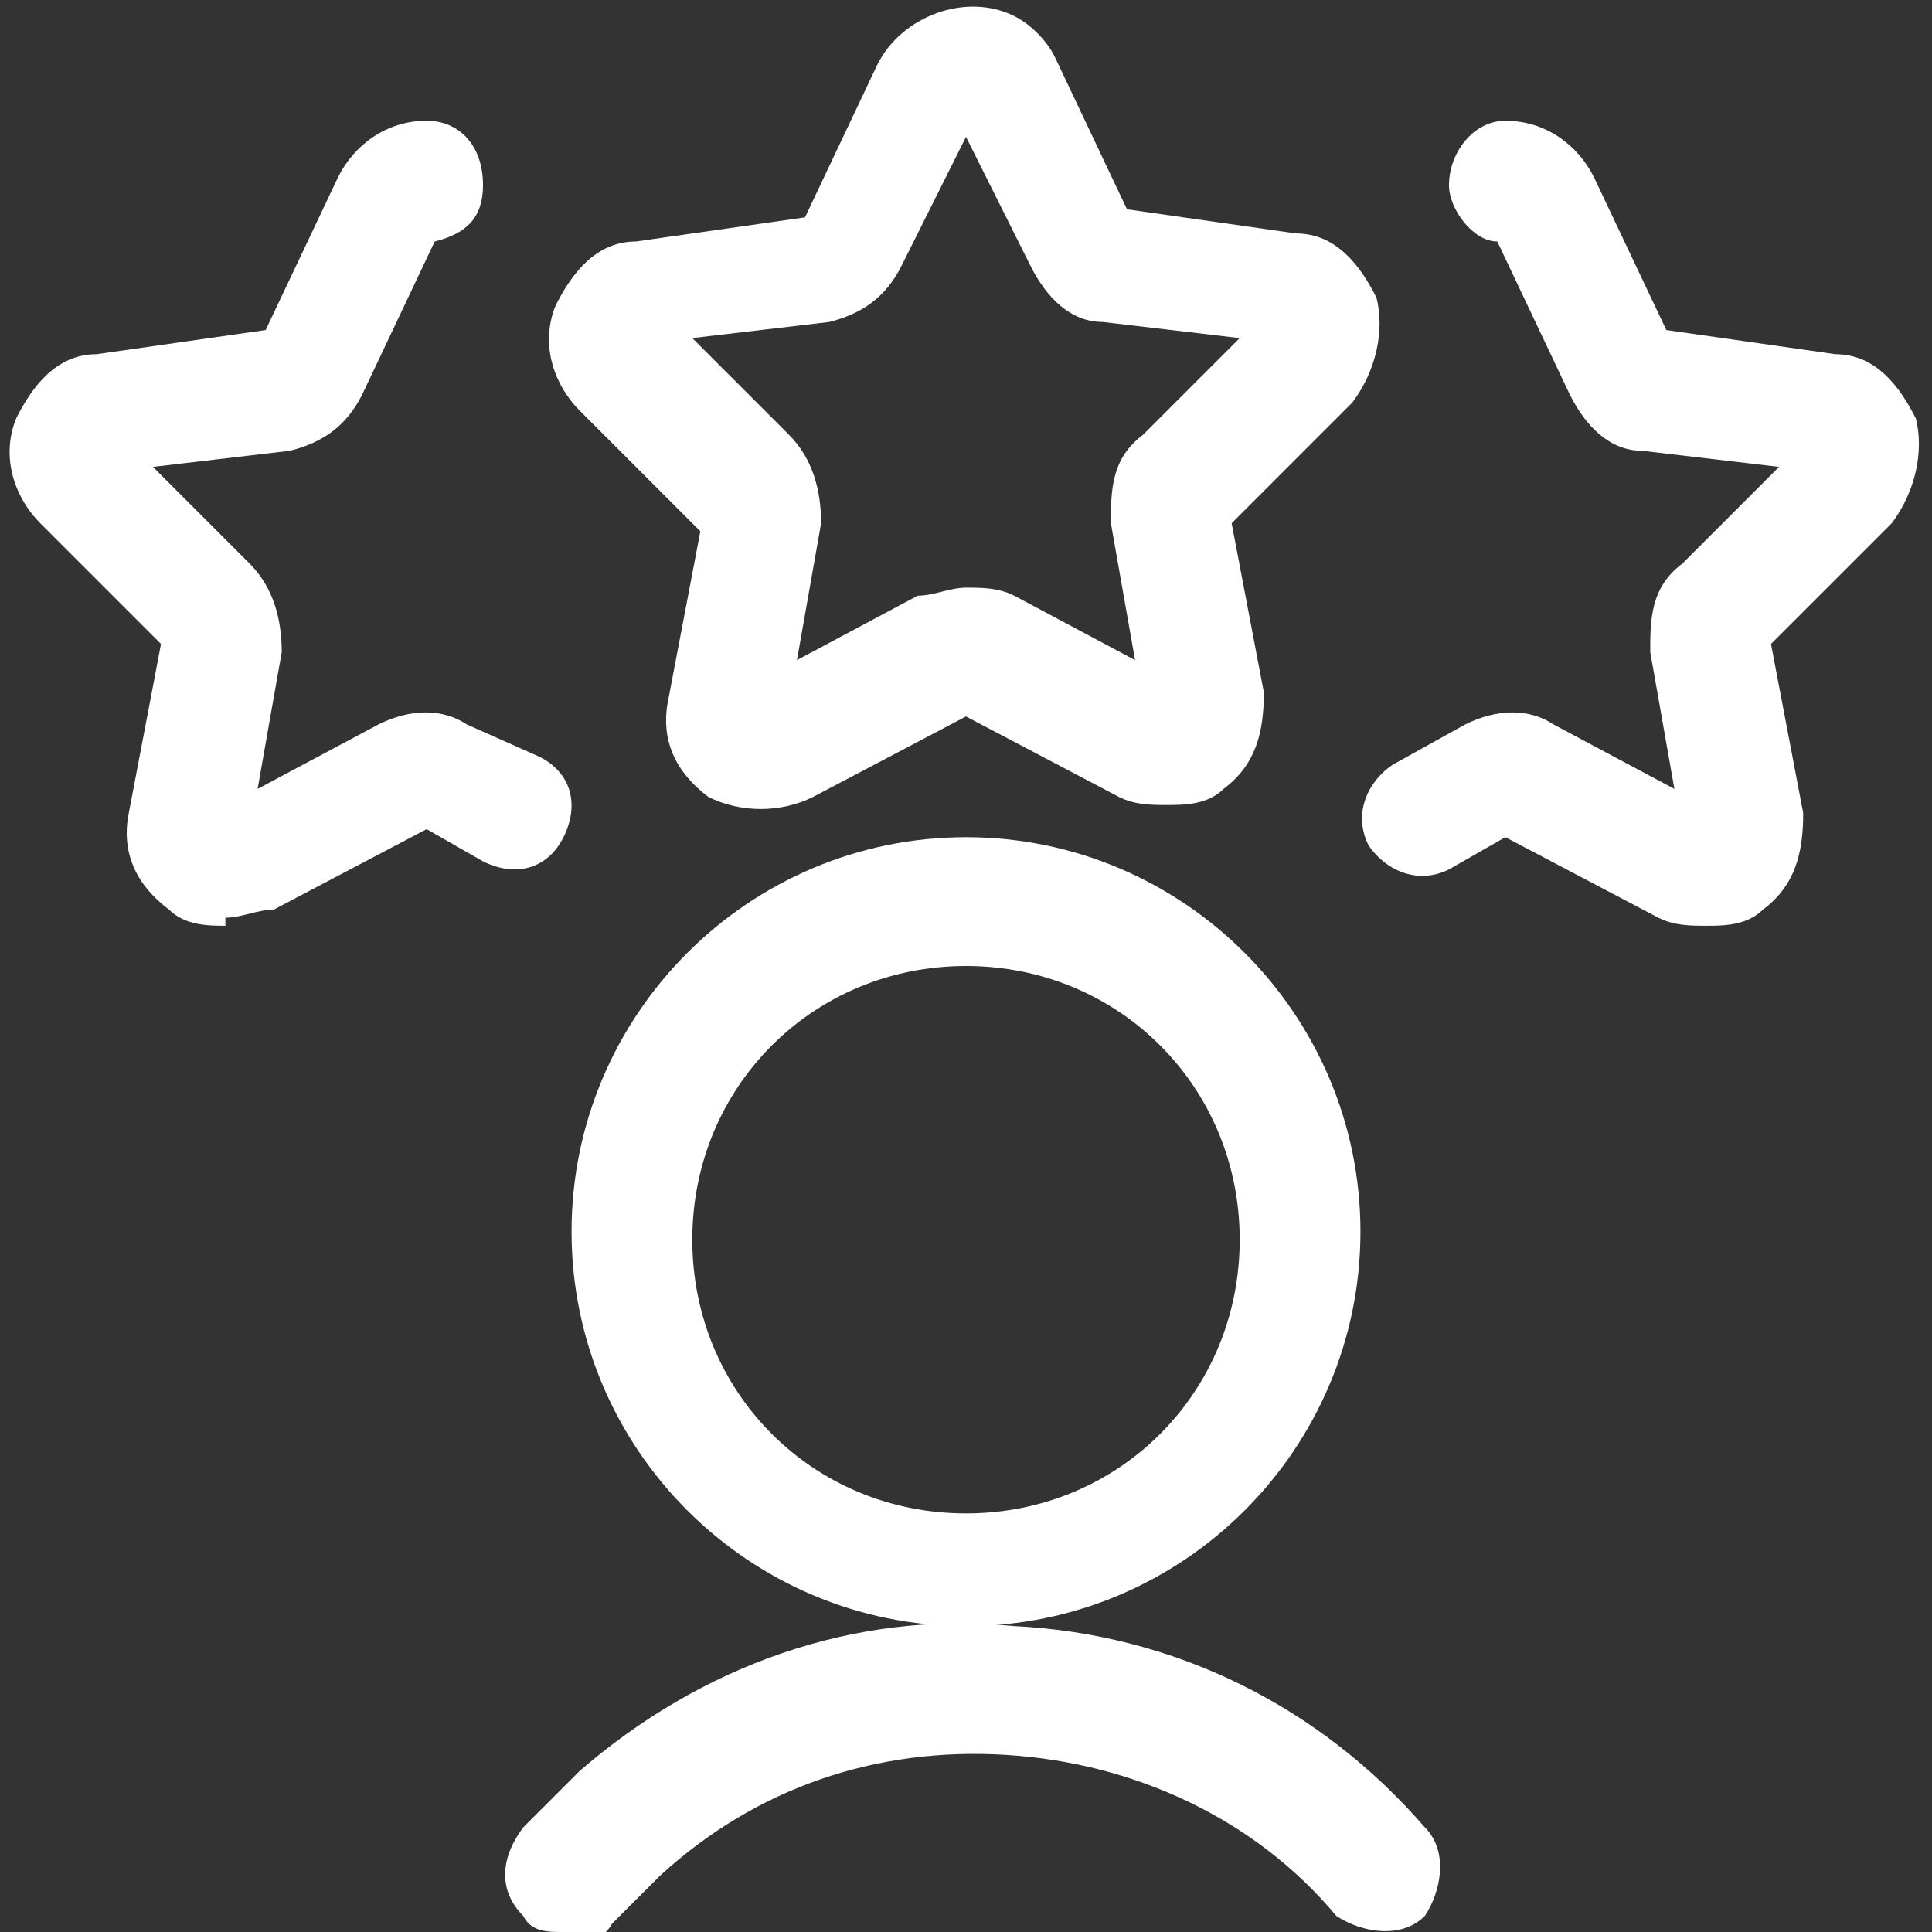
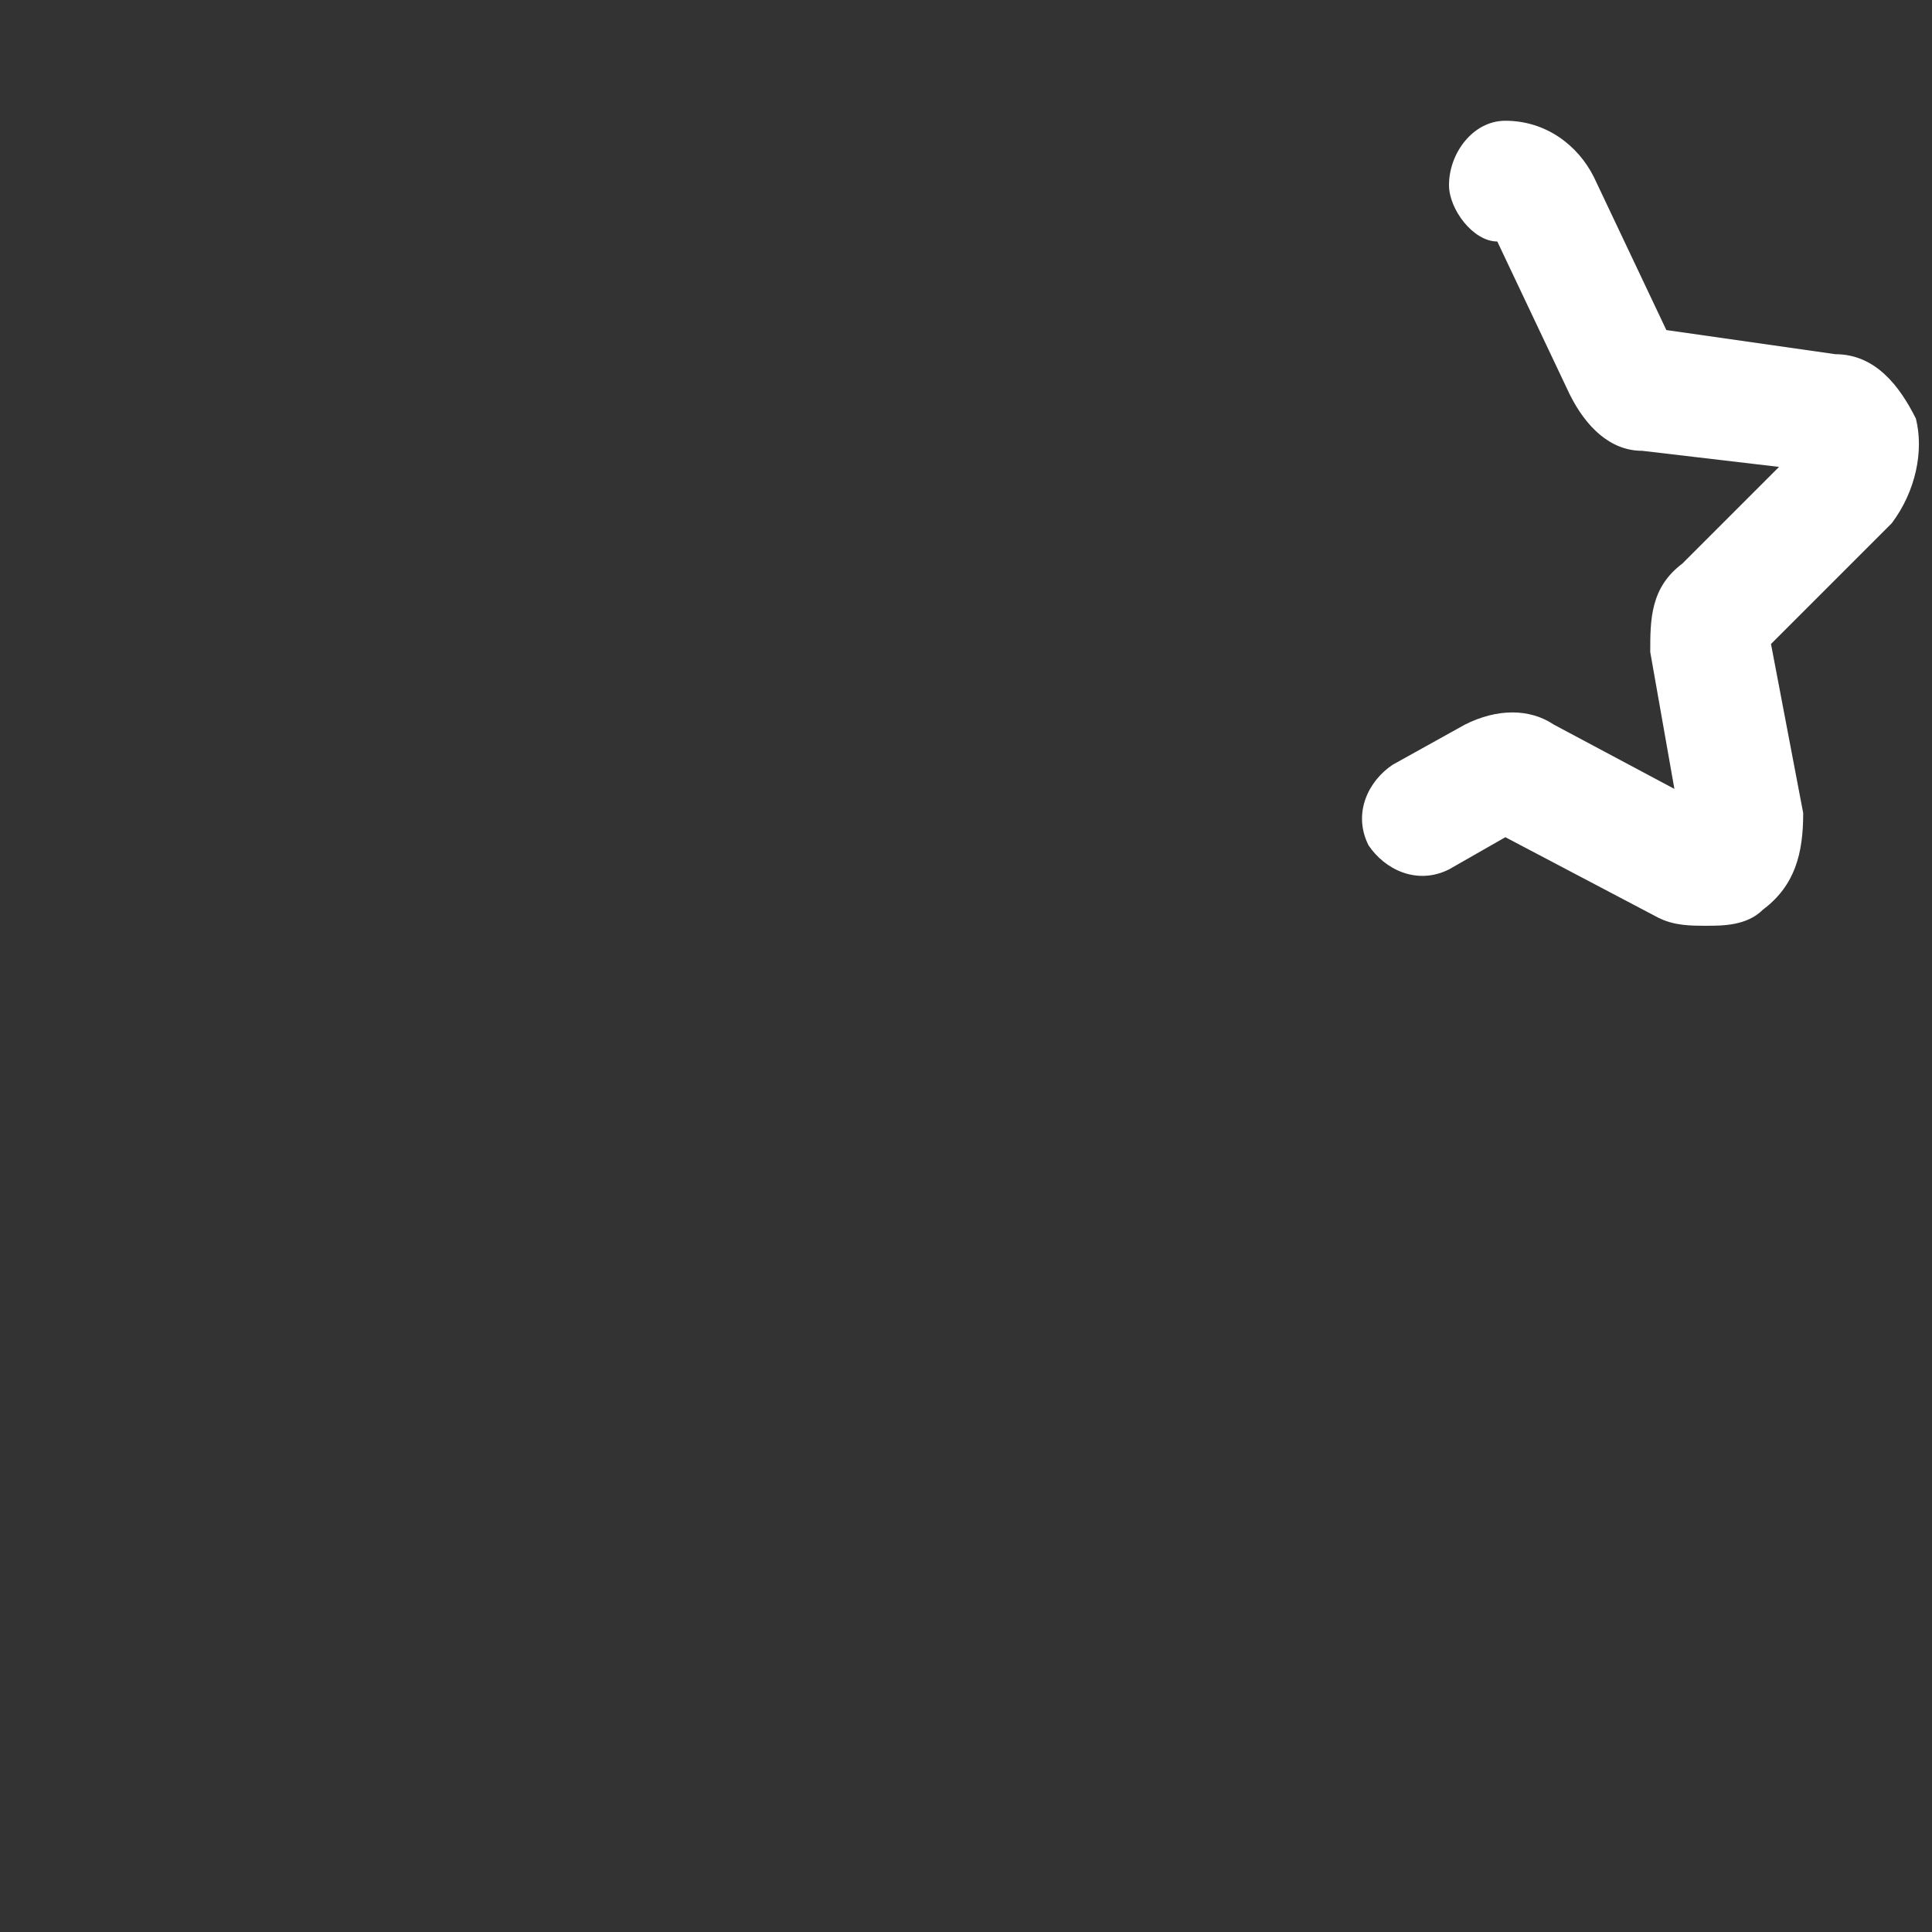
<svg xmlns="http://www.w3.org/2000/svg" version="1.1" viewBox="0 0 24 24">
  <rect x="0" y="0" width="24" height="24" fill="#333333" stroke="none" />
  <g>
    <g id="Layer_1">
      <g id="Layer_1-2" data-name="Layer_1">
-         <path d="M14.5,10c-.2,0-.4,0-.6-.1l-1.9-1-1.9,1c-.4.2-.9.2-1.3,0-.4-.3-.6-.7-.5-1.2l.4-2.1-1.5-1.5c-.3-.3-.5-.8-.3-1.3.2-.4.5-.8,1-.8l2.1-.3.9-1.9h0c.3-.6,1.1-.9,1.7-.6.2.1.4.3.5.5l.9,1.9,2.1.3c.5,0,.8.4,1,.8.1.4,0,.9-.3,1.3l-1.5,1.5.4,2.1c0,.5-.1.9-.5,1.2-.2.2-.5.2-.7.2ZM11.9,8.8h0ZM12.1,8.8h0ZM12,7.3c.2,0,.4,0,.6.1l1.5.8-.3-1.7c0-.4,0-.8.4-1.1l1.2-1.2-1.7-.2c-.4,0-.7-.3-.9-.7l-.8-1.6-.8,1.6c-.2.4-.5.6-.9.7l-1.7.2,1.2,1.2c.3.3.4.7.4,1.1l-.3,1.7,1.5-.8c.2,0,.4-.1.6-.1ZM8.8,6.6h0ZM15.2,6.6h0ZM16,4.4h0ZM8,4.4h0ZM15.8,3.9h0ZM8.2,3.9h0Z" style="fill: #fff;" />
-         <path d="M2.8,11.5c-.2,0-.5,0-.7-.2-.4-.3-.6-.7-.5-1.2l.4-2.1-1.5-1.5C.2,6.2-0,5.7.2,5.2c.2-.4.5-.8 1-.8l2.1-.3.9-1.9c.2-.4.6-.7,1.1-.7h0c.4,0,.7.3.7.8,0,.4-.2.6-.6.7l-.9,1.9c-.2.4-.5.6-.9.7l-1.7.2,1.2,1.2c.3.3.4.7.4,1.1l-.3,1.7,1.5-.8c.4-.2.8-.2,1.1,0l.9.4c.4.2.5.6.3,1s-.6.5-1,.3l-.7-.4-1.9,1c-.2,0-.4.1-.6.1l-0.0.1ZM1.9,7.8h0ZM1.3,5.9h0ZM3.3,4.1h0Z" style="fill: #fff;" />
        <path d="M21.2,11.5c-.2,0-.4,0-.6-.1l-1.9-1-.7.4c-.4.2-.8,0-1-.3-.2-.4,0-.8.3-1l.9-.5c.4-.2.8-.2,1.1,0l1.5.8-.3-1.7c0-.4,0-.8.4-1.1l1.2-1.2-1.7-.2c-.4,0-.7-.3-.9-.7l-.9-1.9c-.3,0-.6-.4-.6-.7,0-.4.3-.8.7-.8h0c.5,0,.9.3,1.1.7l.9,1.9,2.1.3c.5,0,.8.4,1,.8.1.4,0,.9-.3,1.3l-1.5,1.5.4,2.1c0,.5-.1.9-.5,1.2-.2.2-.5.2-.7.2ZM22,8.1h0ZM22.7,5.9h0ZM20.7,4.1h0Z" style="fill: #fff;" />
-         <path d="M7,24c-.2,0-.4,0-.5-.2-.3-.3-.3-.7,0-1.1.2-.2.5-.5.7-.7,1.5-1.3,3.4-2,5.4-1.8,2,.1,3.8,1,5.1,2.5.3.3.2.8,0,1.1-.3.3-.8.2-1.1,0-1-1.2-2.5-1.9-4.1-2s-3.1.4-4.3,1.5c-.2.2-.4.4-.6.6-.1.2-.4.3-.6.3v-.2Z" style="fill: #fff;" />
-         <path d="M12,20.2c-2.7,0-4.9-2.2-4.9-4.9s2.2-4.9,4.9-4.9,4.9,2.2,4.9,4.9-2.2,4.9-4.9,4.9ZM12,12c-1.9,0-3.4,1.5-3.4,3.4s1.5,3.4,3.4,3.4,3.4-1.5,3.4-3.4-1.5-3.4-3.4-3.4Z" style="fill: #fff;" />
      </g>
    </g>
  </g>
</svg>